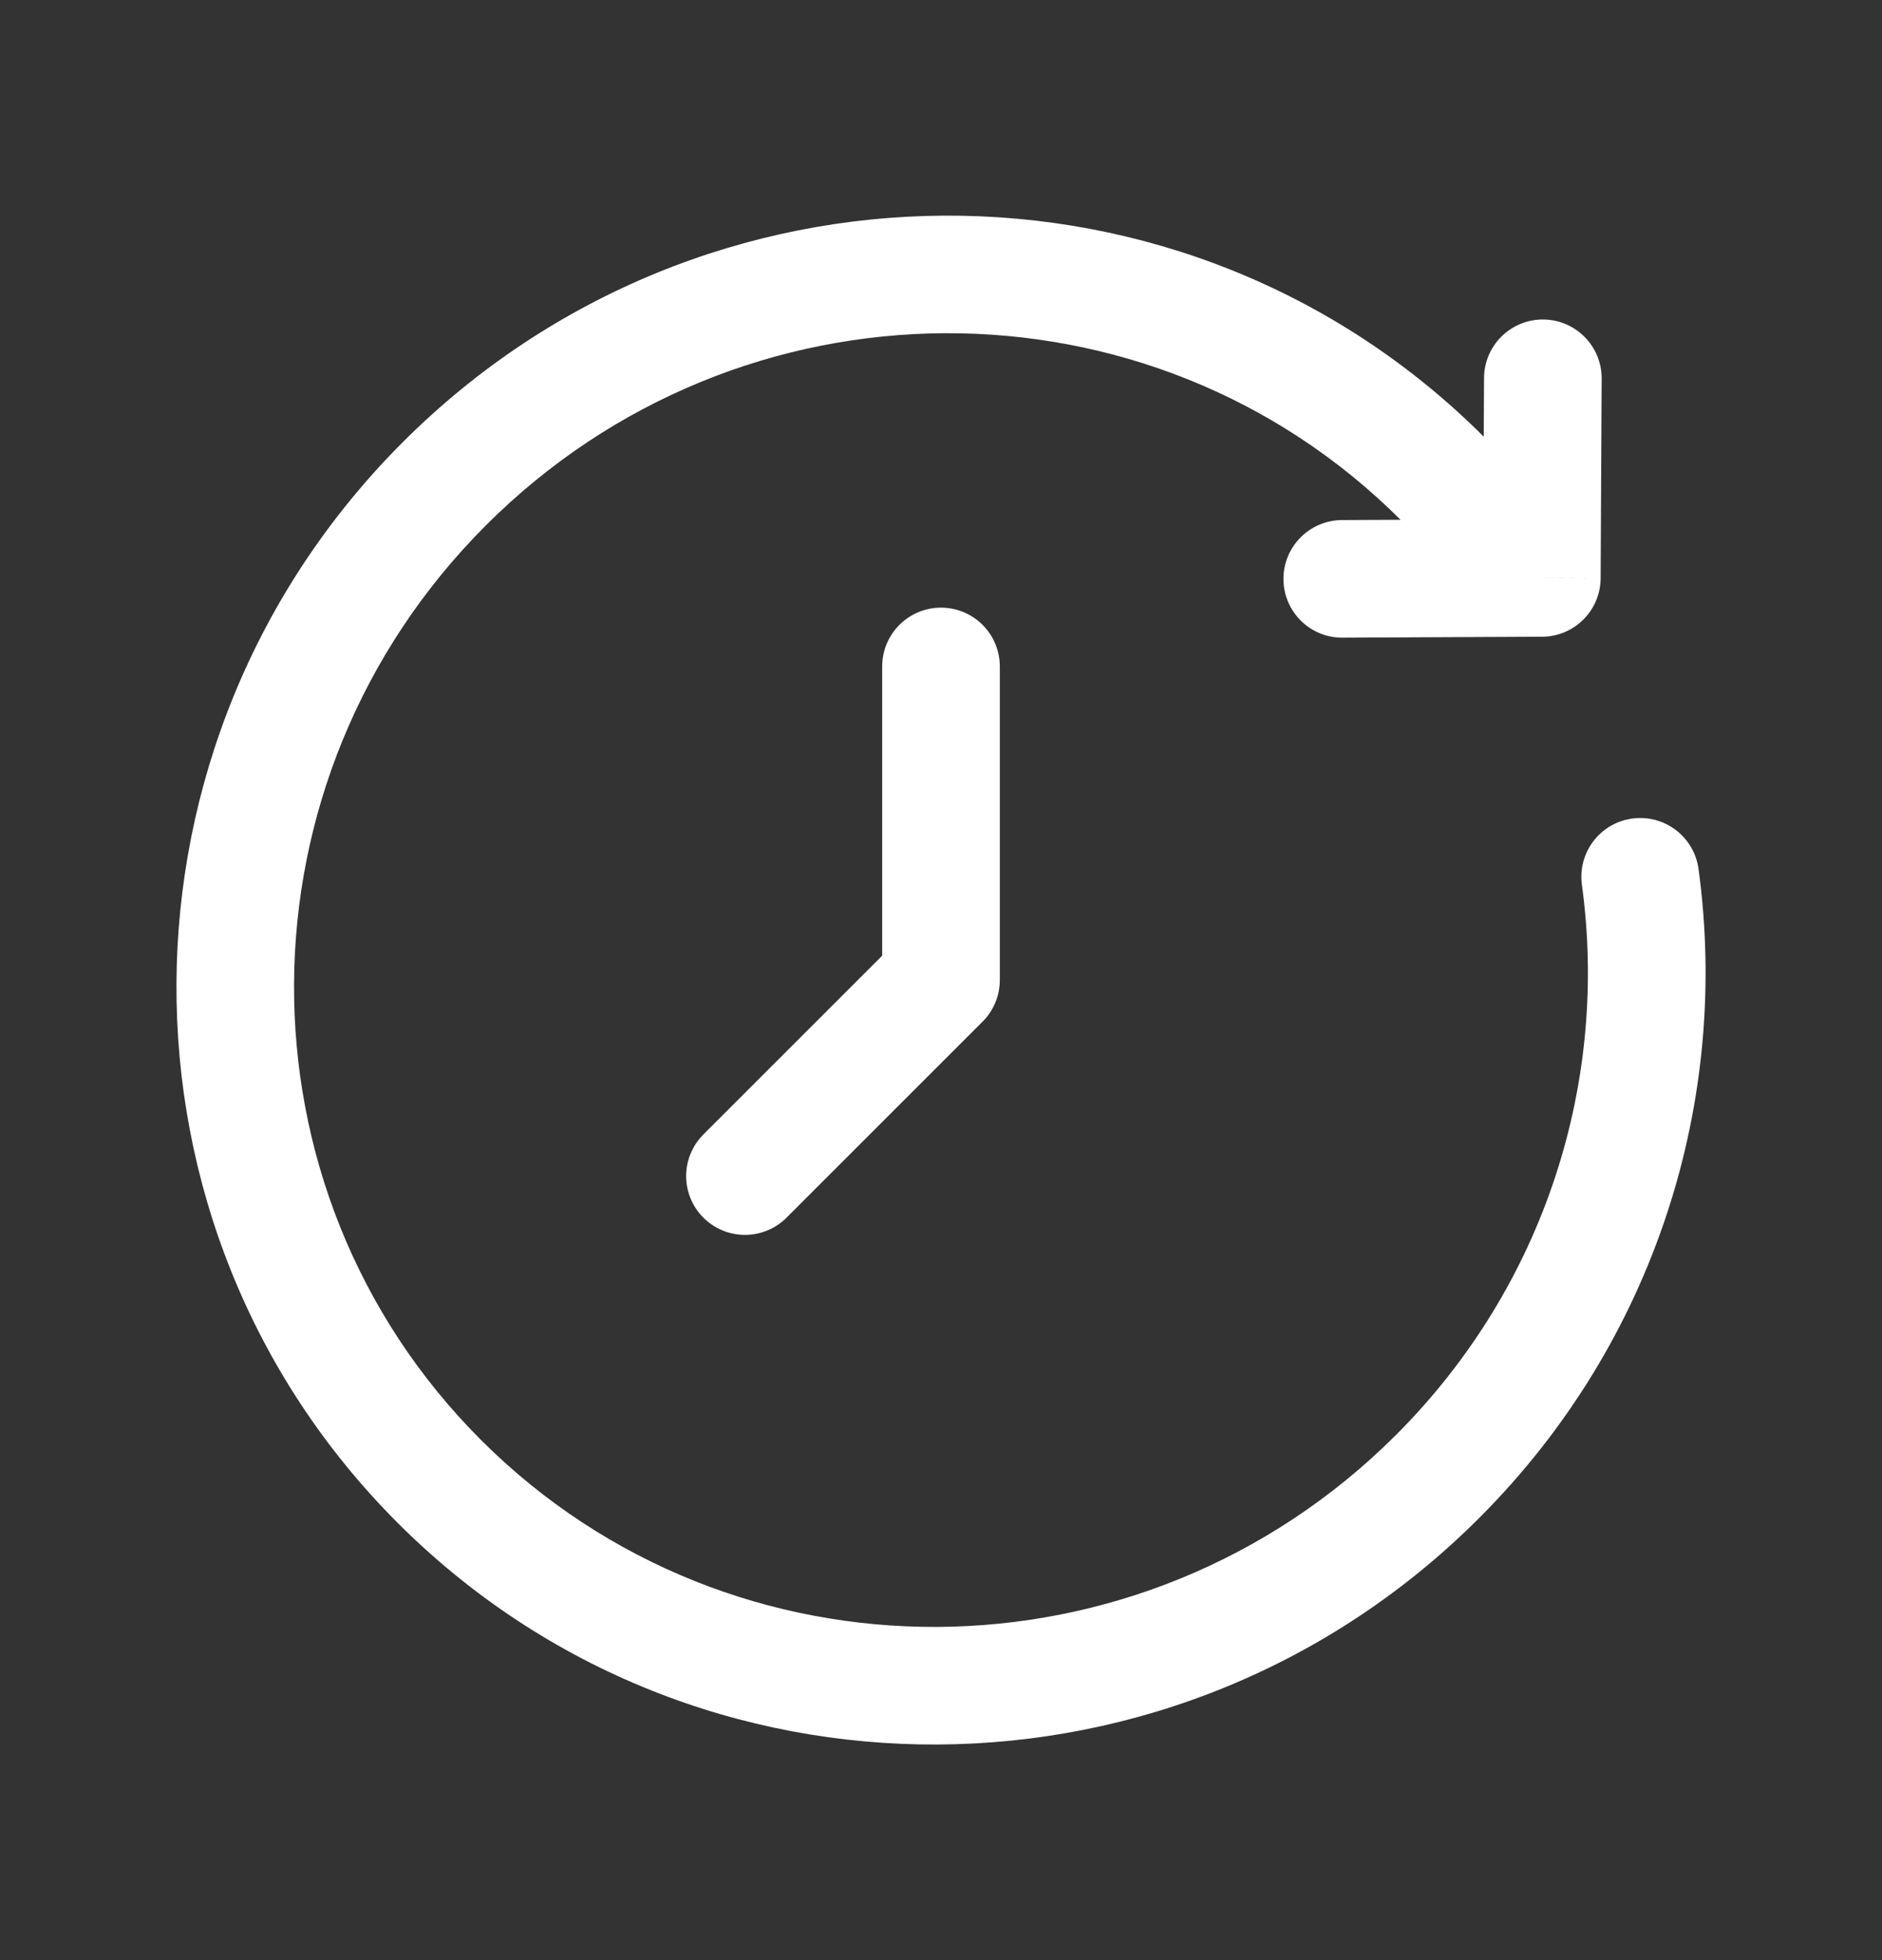
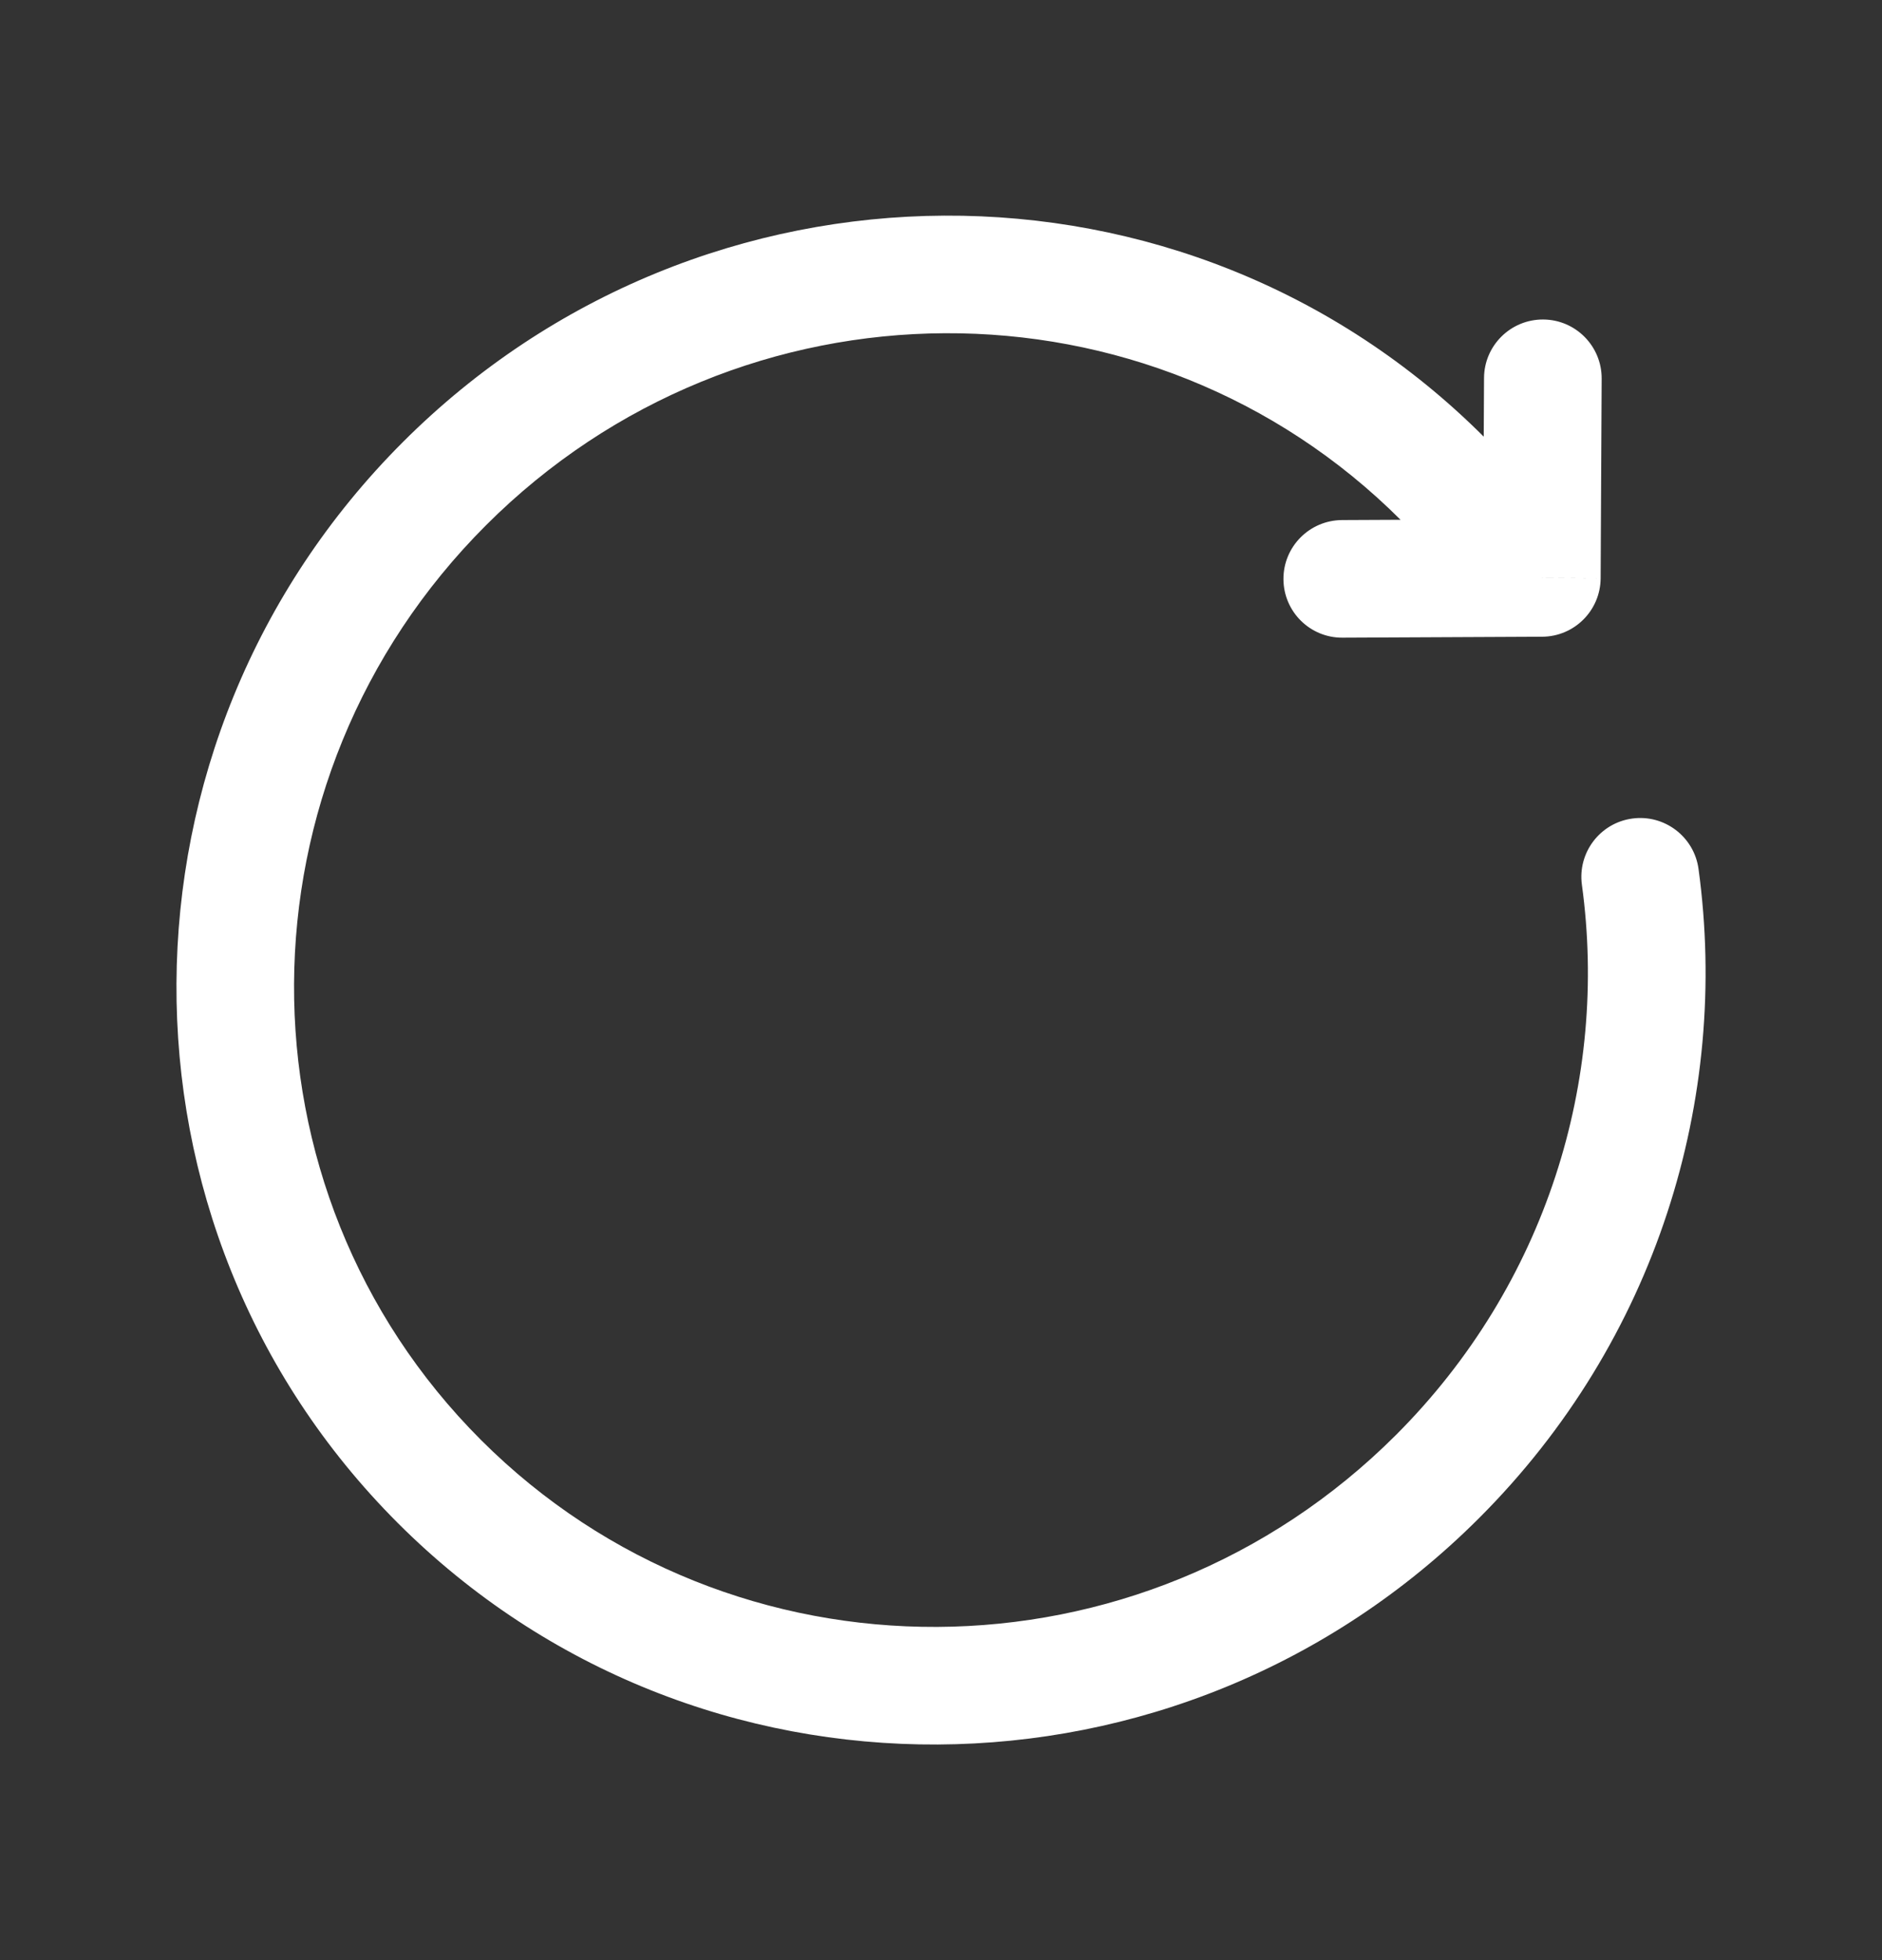
<svg xmlns="http://www.w3.org/2000/svg" width="24" height="25" viewBox="0 0 24 25" fill="none">
  <rect x="0" y="0" width="24" height="25" fill="#333333" stroke="none" />
-   <path d="M12 8.5V12.5L9.5 15" stroke="white" stroke-width="1.5" stroke-linecap="round" stroke-linejoin="round" />
  <path d="M18.396 6.104L18.926 5.574V5.574L18.396 6.104ZM19.662 7.371L20.412 7.374C20.41 7.786 20.077 8.119 19.666 8.121L19.662 7.371ZM17.12 8.133C16.706 8.136 16.369 7.801 16.367 7.387C16.365 6.973 16.699 6.636 17.113 6.633L17.12 8.133ZM18.925 4.821C18.927 4.407 19.265 4.073 19.679 4.075C20.093 4.077 20.427 4.415 20.425 4.829L18.925 4.821ZM20.173 11.285C20.117 10.875 20.404 10.496 20.815 10.44C21.225 10.384 21.603 10.671 21.66 11.081L20.173 11.285ZM5.138 5.638C8.958 1.818 15.131 1.779 18.926 5.574L17.866 6.635C14.666 3.435 9.443 3.454 6.198 6.699L5.138 5.638ZM18.862 19.362C15.042 23.183 8.869 23.221 5.074 19.426L6.134 18.366C9.334 21.565 14.557 21.546 17.802 18.302L18.862 19.362ZM5.074 19.426C1.279 15.631 1.318 9.458 5.138 5.638L6.198 6.699C2.954 9.943 2.935 15.166 6.134 18.366L5.074 19.426ZM18.926 5.574L20.193 6.84L19.132 7.901L17.866 6.635L18.926 5.574ZM19.666 8.121L17.12 8.133L17.113 6.633L19.659 6.621L19.666 8.121ZM18.912 7.367L18.925 4.821L20.425 4.829L20.412 7.374L18.912 7.367ZM21.66 11.081C22.061 14.01 21.126 17.099 18.862 19.362L17.802 18.302C19.722 16.381 20.513 13.765 20.173 11.285L21.66 11.081Z" fill="white" />
</svg>